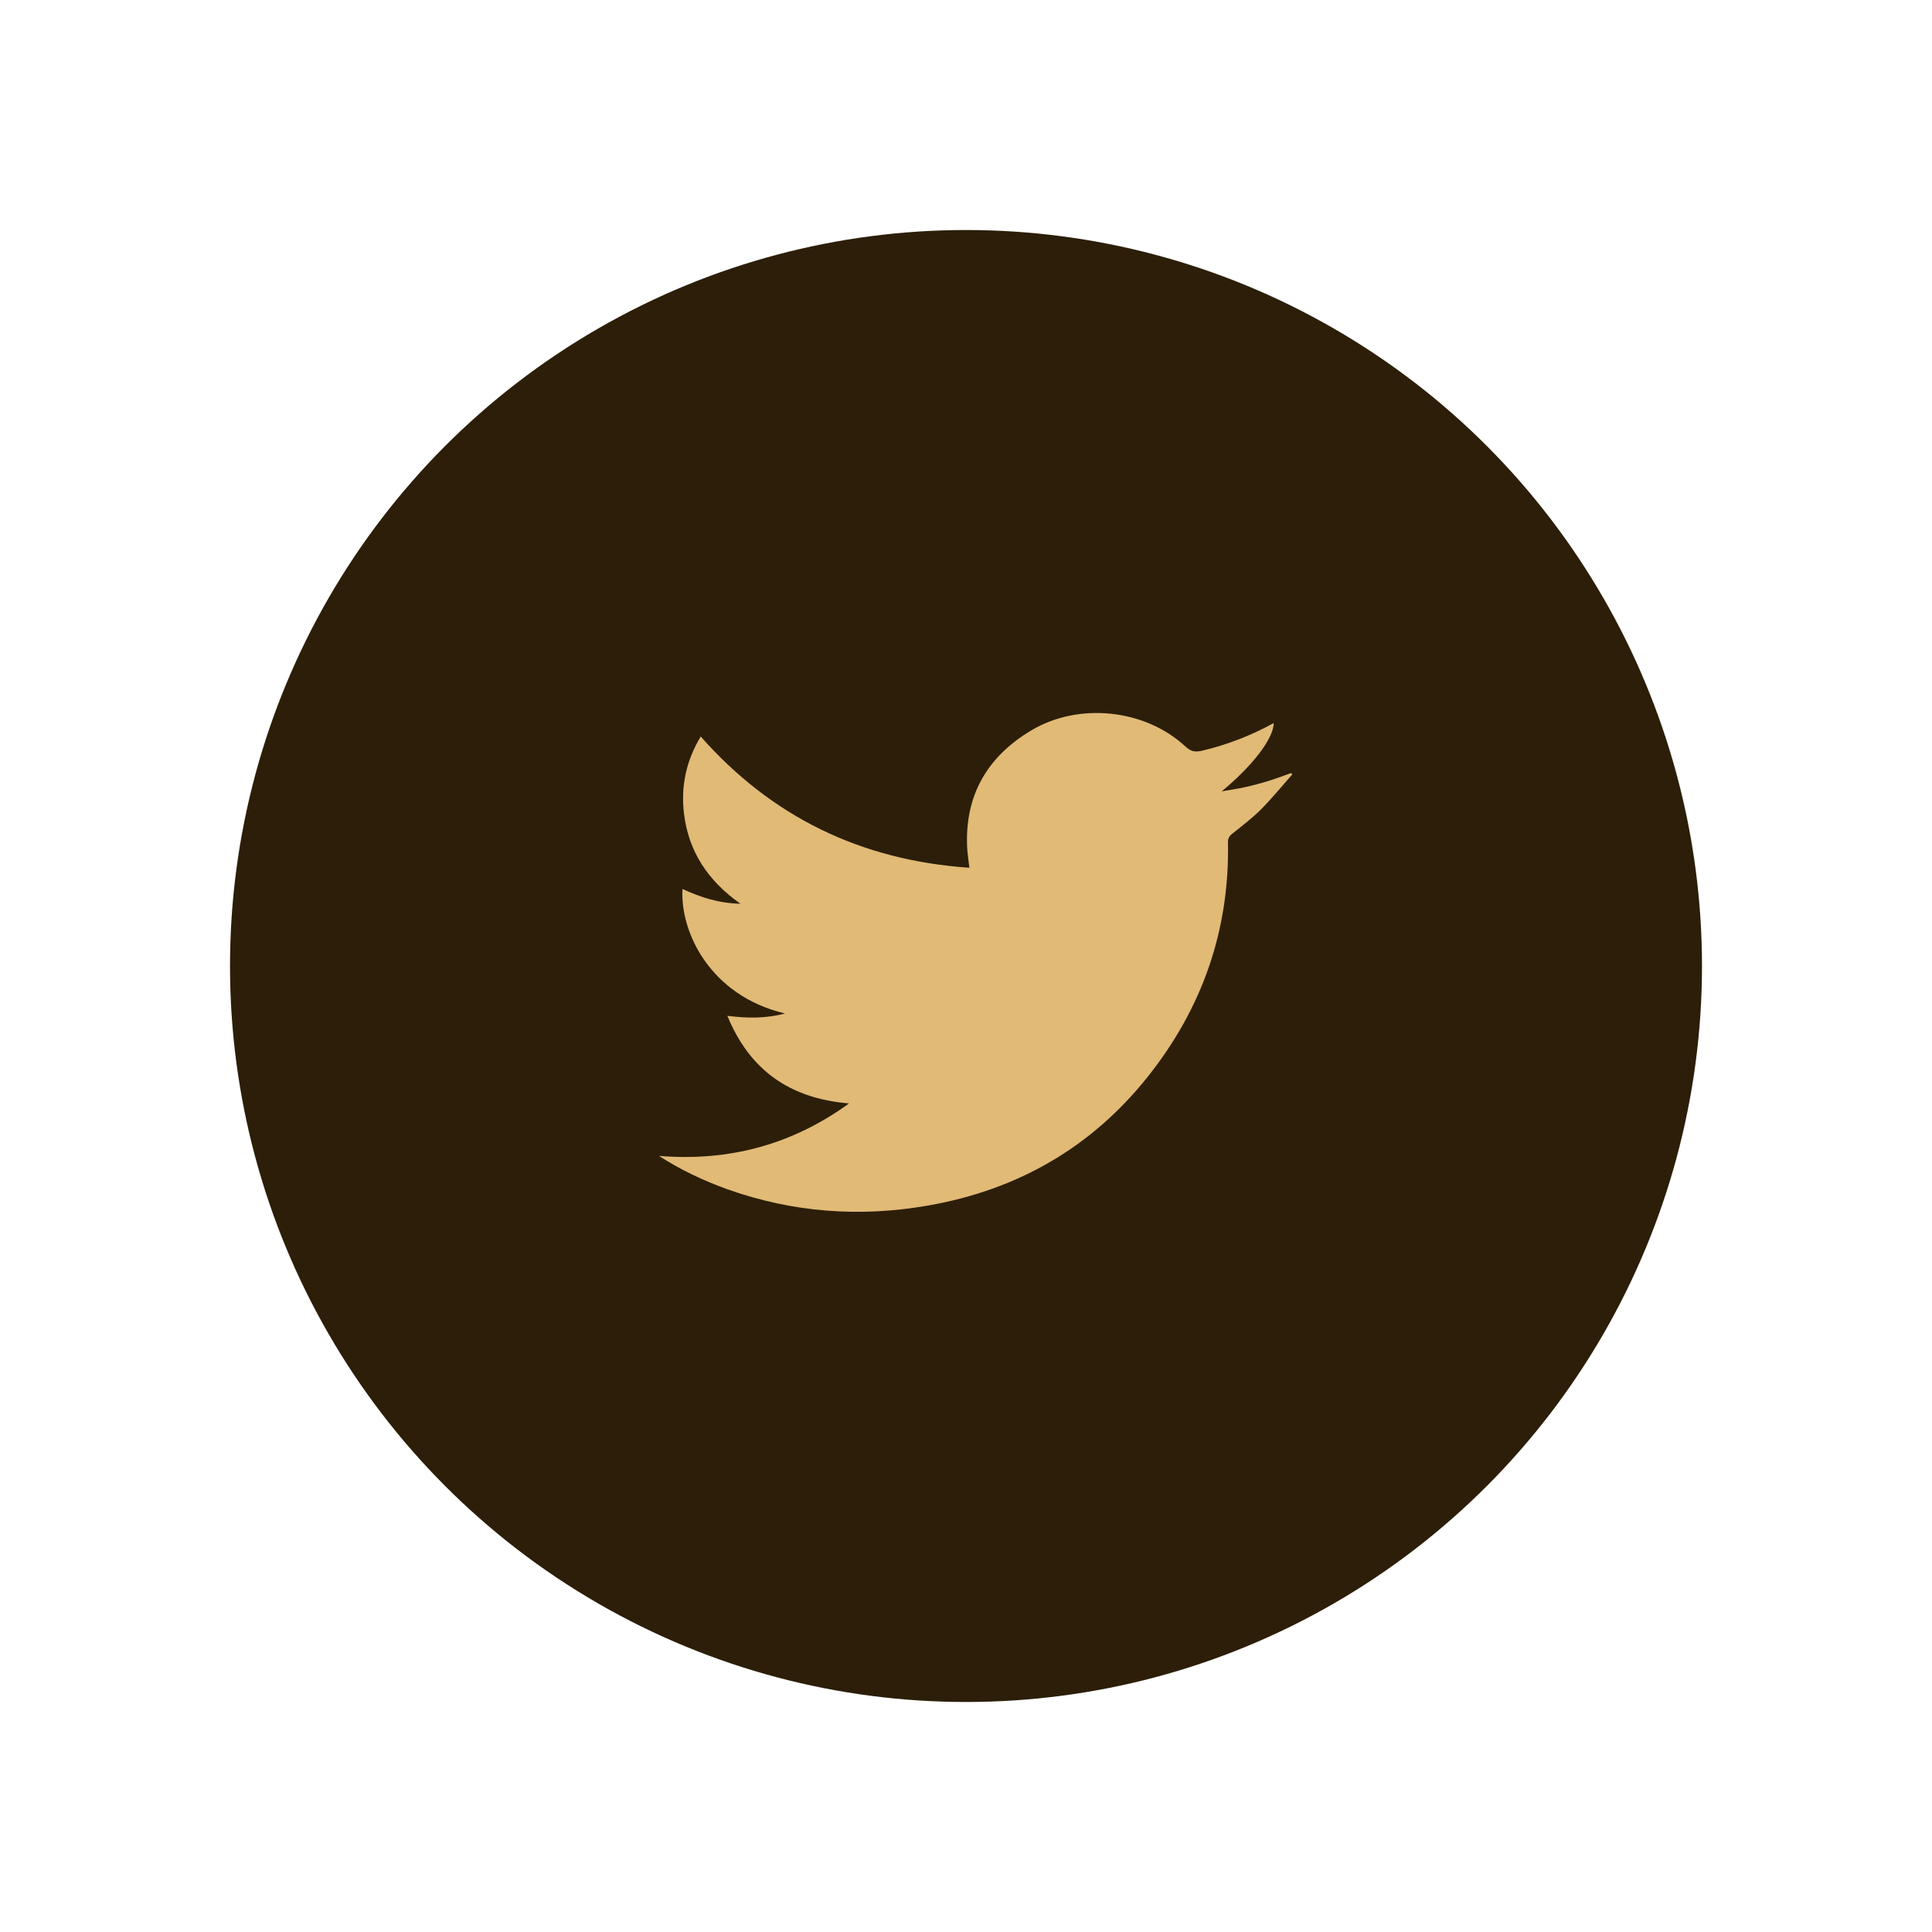
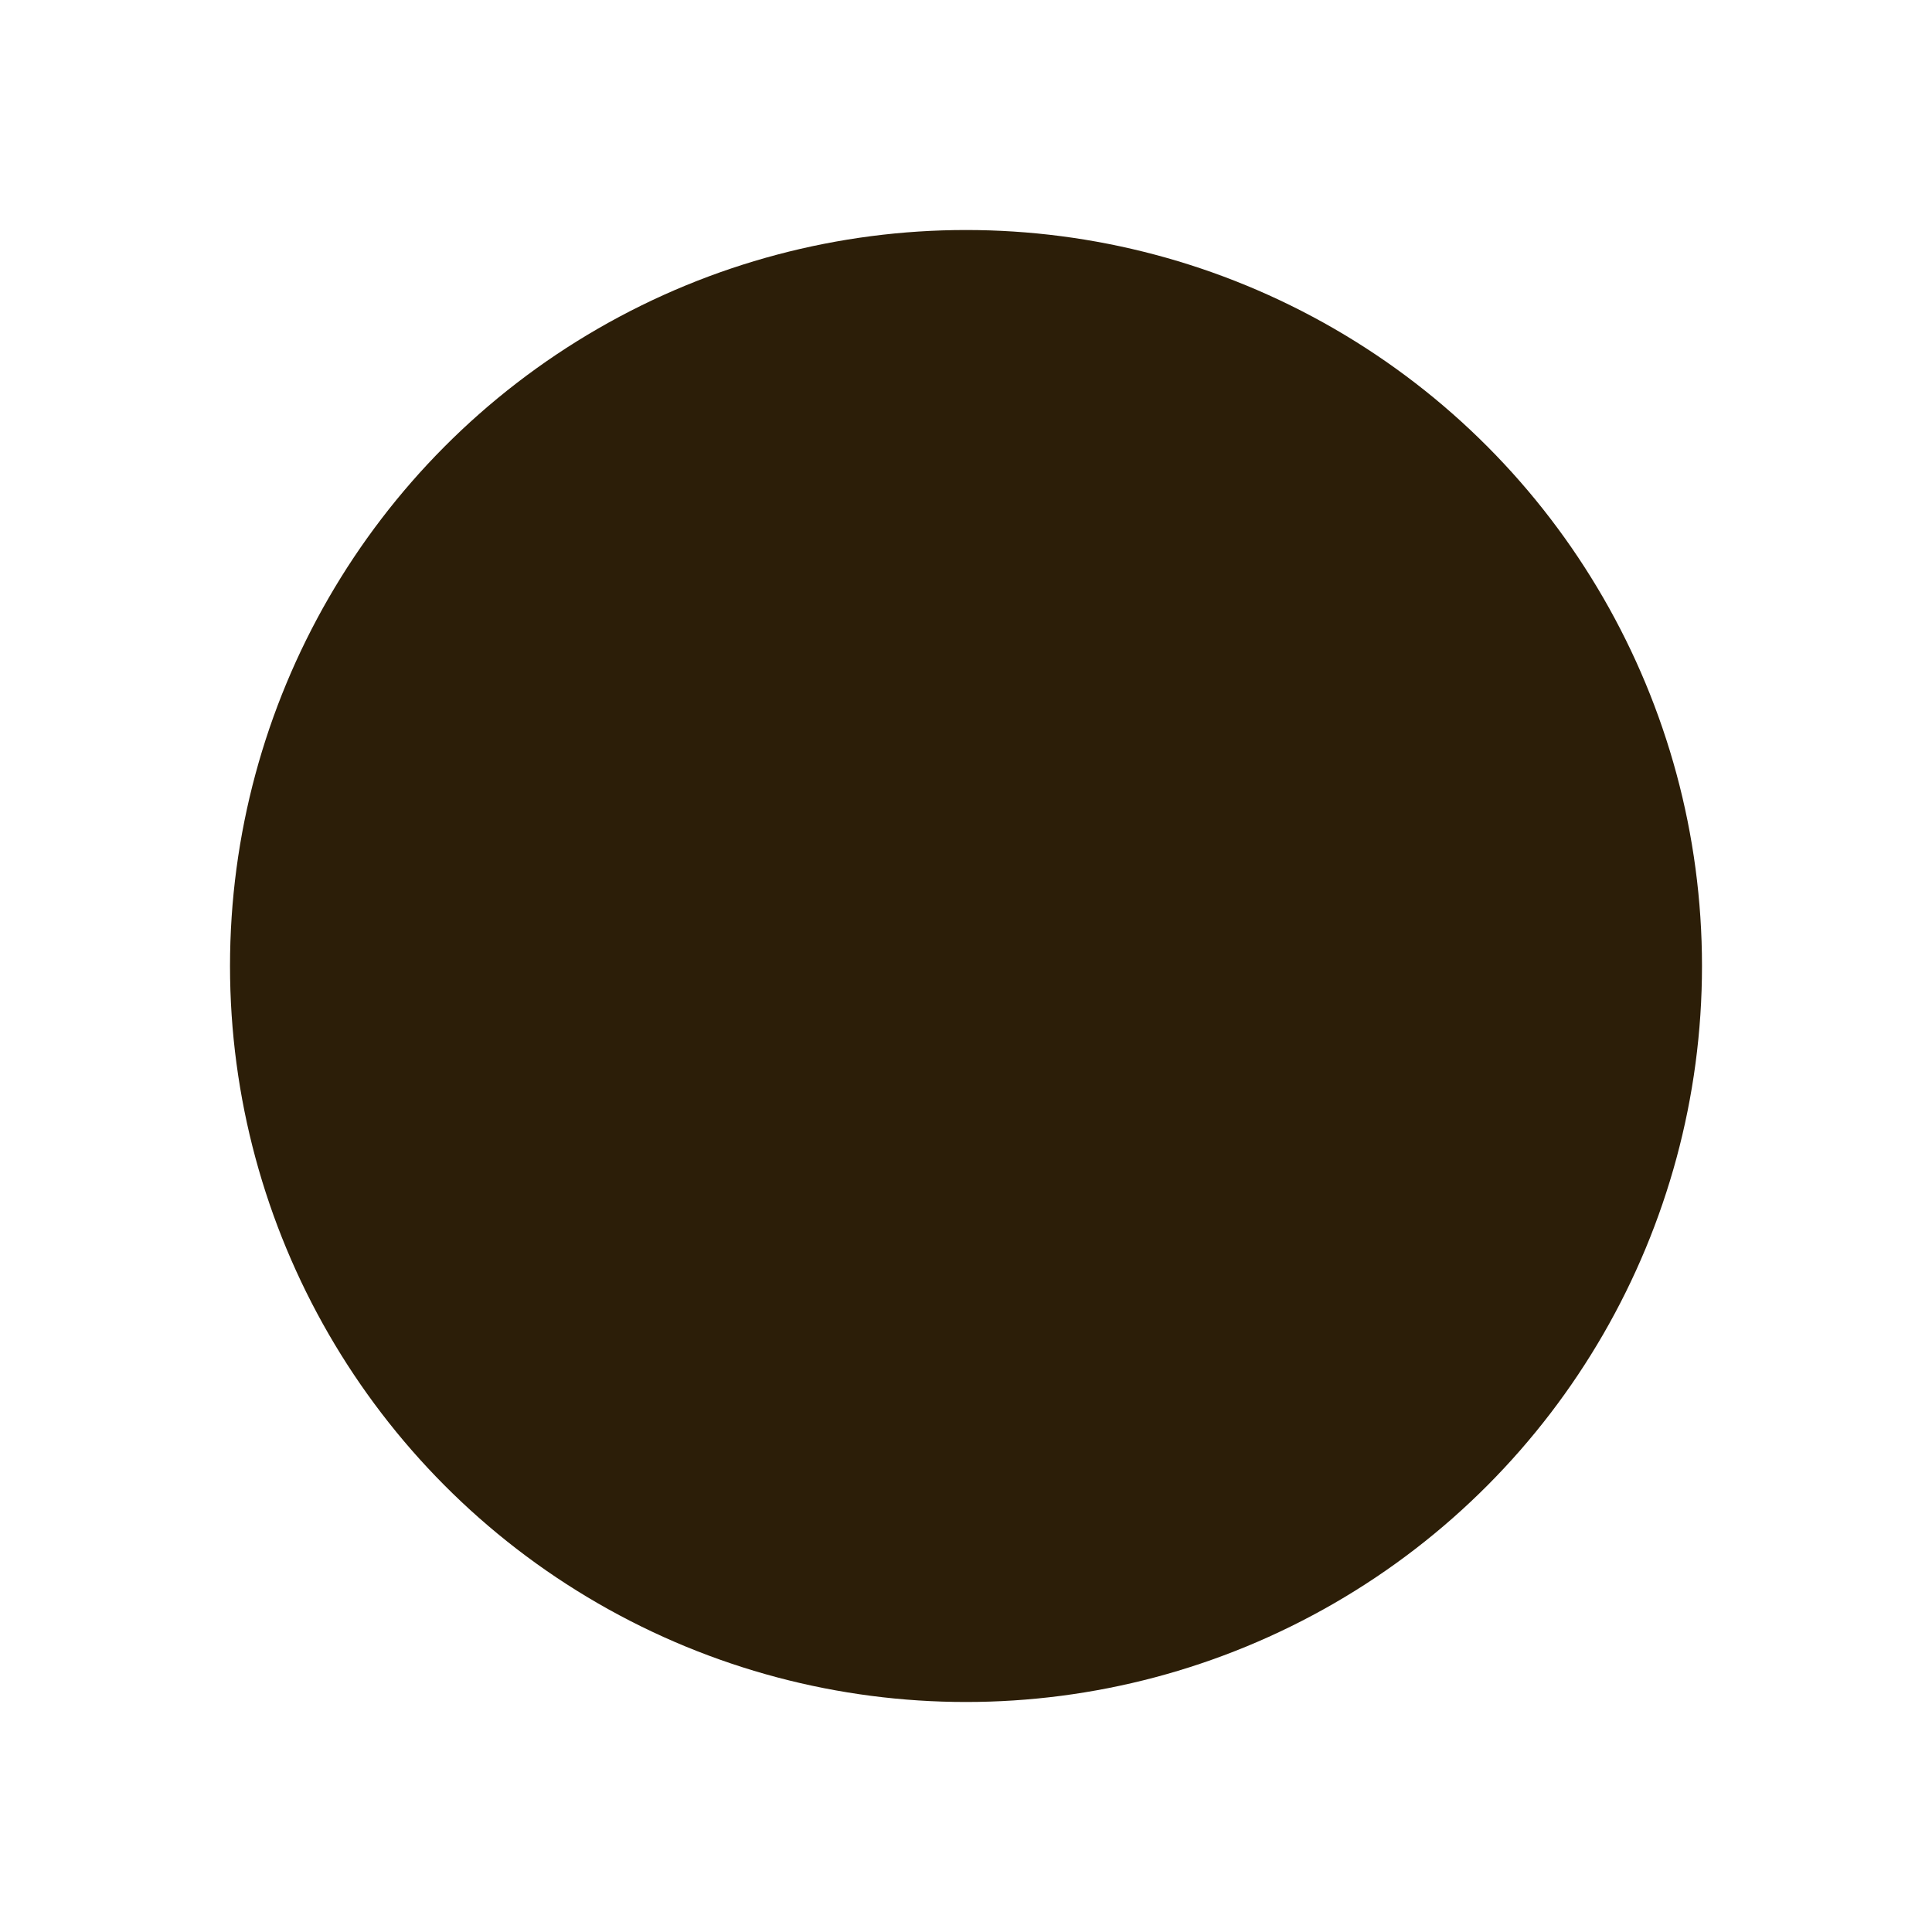
<svg xmlns="http://www.w3.org/2000/svg" width="75" height="75" viewBox="0 0 75 75" fill="none">
  <circle cx="37.5" cy="37.5" r="28.571" fill="#2C1E08" />
-   <path d="M25.581 44.872C28.293 45.093 30.741 44.444 32.96 42.835C30.644 42.644 29.094 41.529 28.236 39.434C29.015 39.533 29.738 39.541 30.473 39.342C27.585 38.664 26.395 36.193 26.494 34.509C27.189 34.832 27.898 35.064 28.744 35.083C27.463 34.183 26.726 33.032 26.552 31.582C26.426 30.532 26.633 29.534 27.202 28.592C29.939 31.693 33.4 33.399 37.631 33.686C37.599 33.398 37.555 33.134 37.543 32.868C37.459 30.895 38.303 29.386 40.036 28.353C41.887 27.25 44.457 27.527 46.024 28.984C46.222 29.168 46.386 29.207 46.653 29.145C47.636 28.913 48.563 28.555 49.445 28.07C49.447 28.67 48.585 29.771 47.425 30.72C47.721 30.668 48.021 30.626 48.314 30.561C48.627 30.492 48.937 30.41 49.243 30.316C49.539 30.225 49.828 30.113 50.119 30.011C50.135 30.027 50.152 30.043 50.168 30.06C49.765 30.516 49.38 30.989 48.951 31.421C48.607 31.766 48.211 32.064 47.828 32.371C47.709 32.465 47.667 32.559 47.67 32.705C47.733 36.091 46.683 39.132 44.546 41.811C42.381 44.525 39.527 46.186 36.032 46.798C33.382 47.263 30.78 47.07 28.245 46.17C27.311 45.835 26.419 45.413 25.581 44.872Z" fill="#E1BA76" />
</svg>